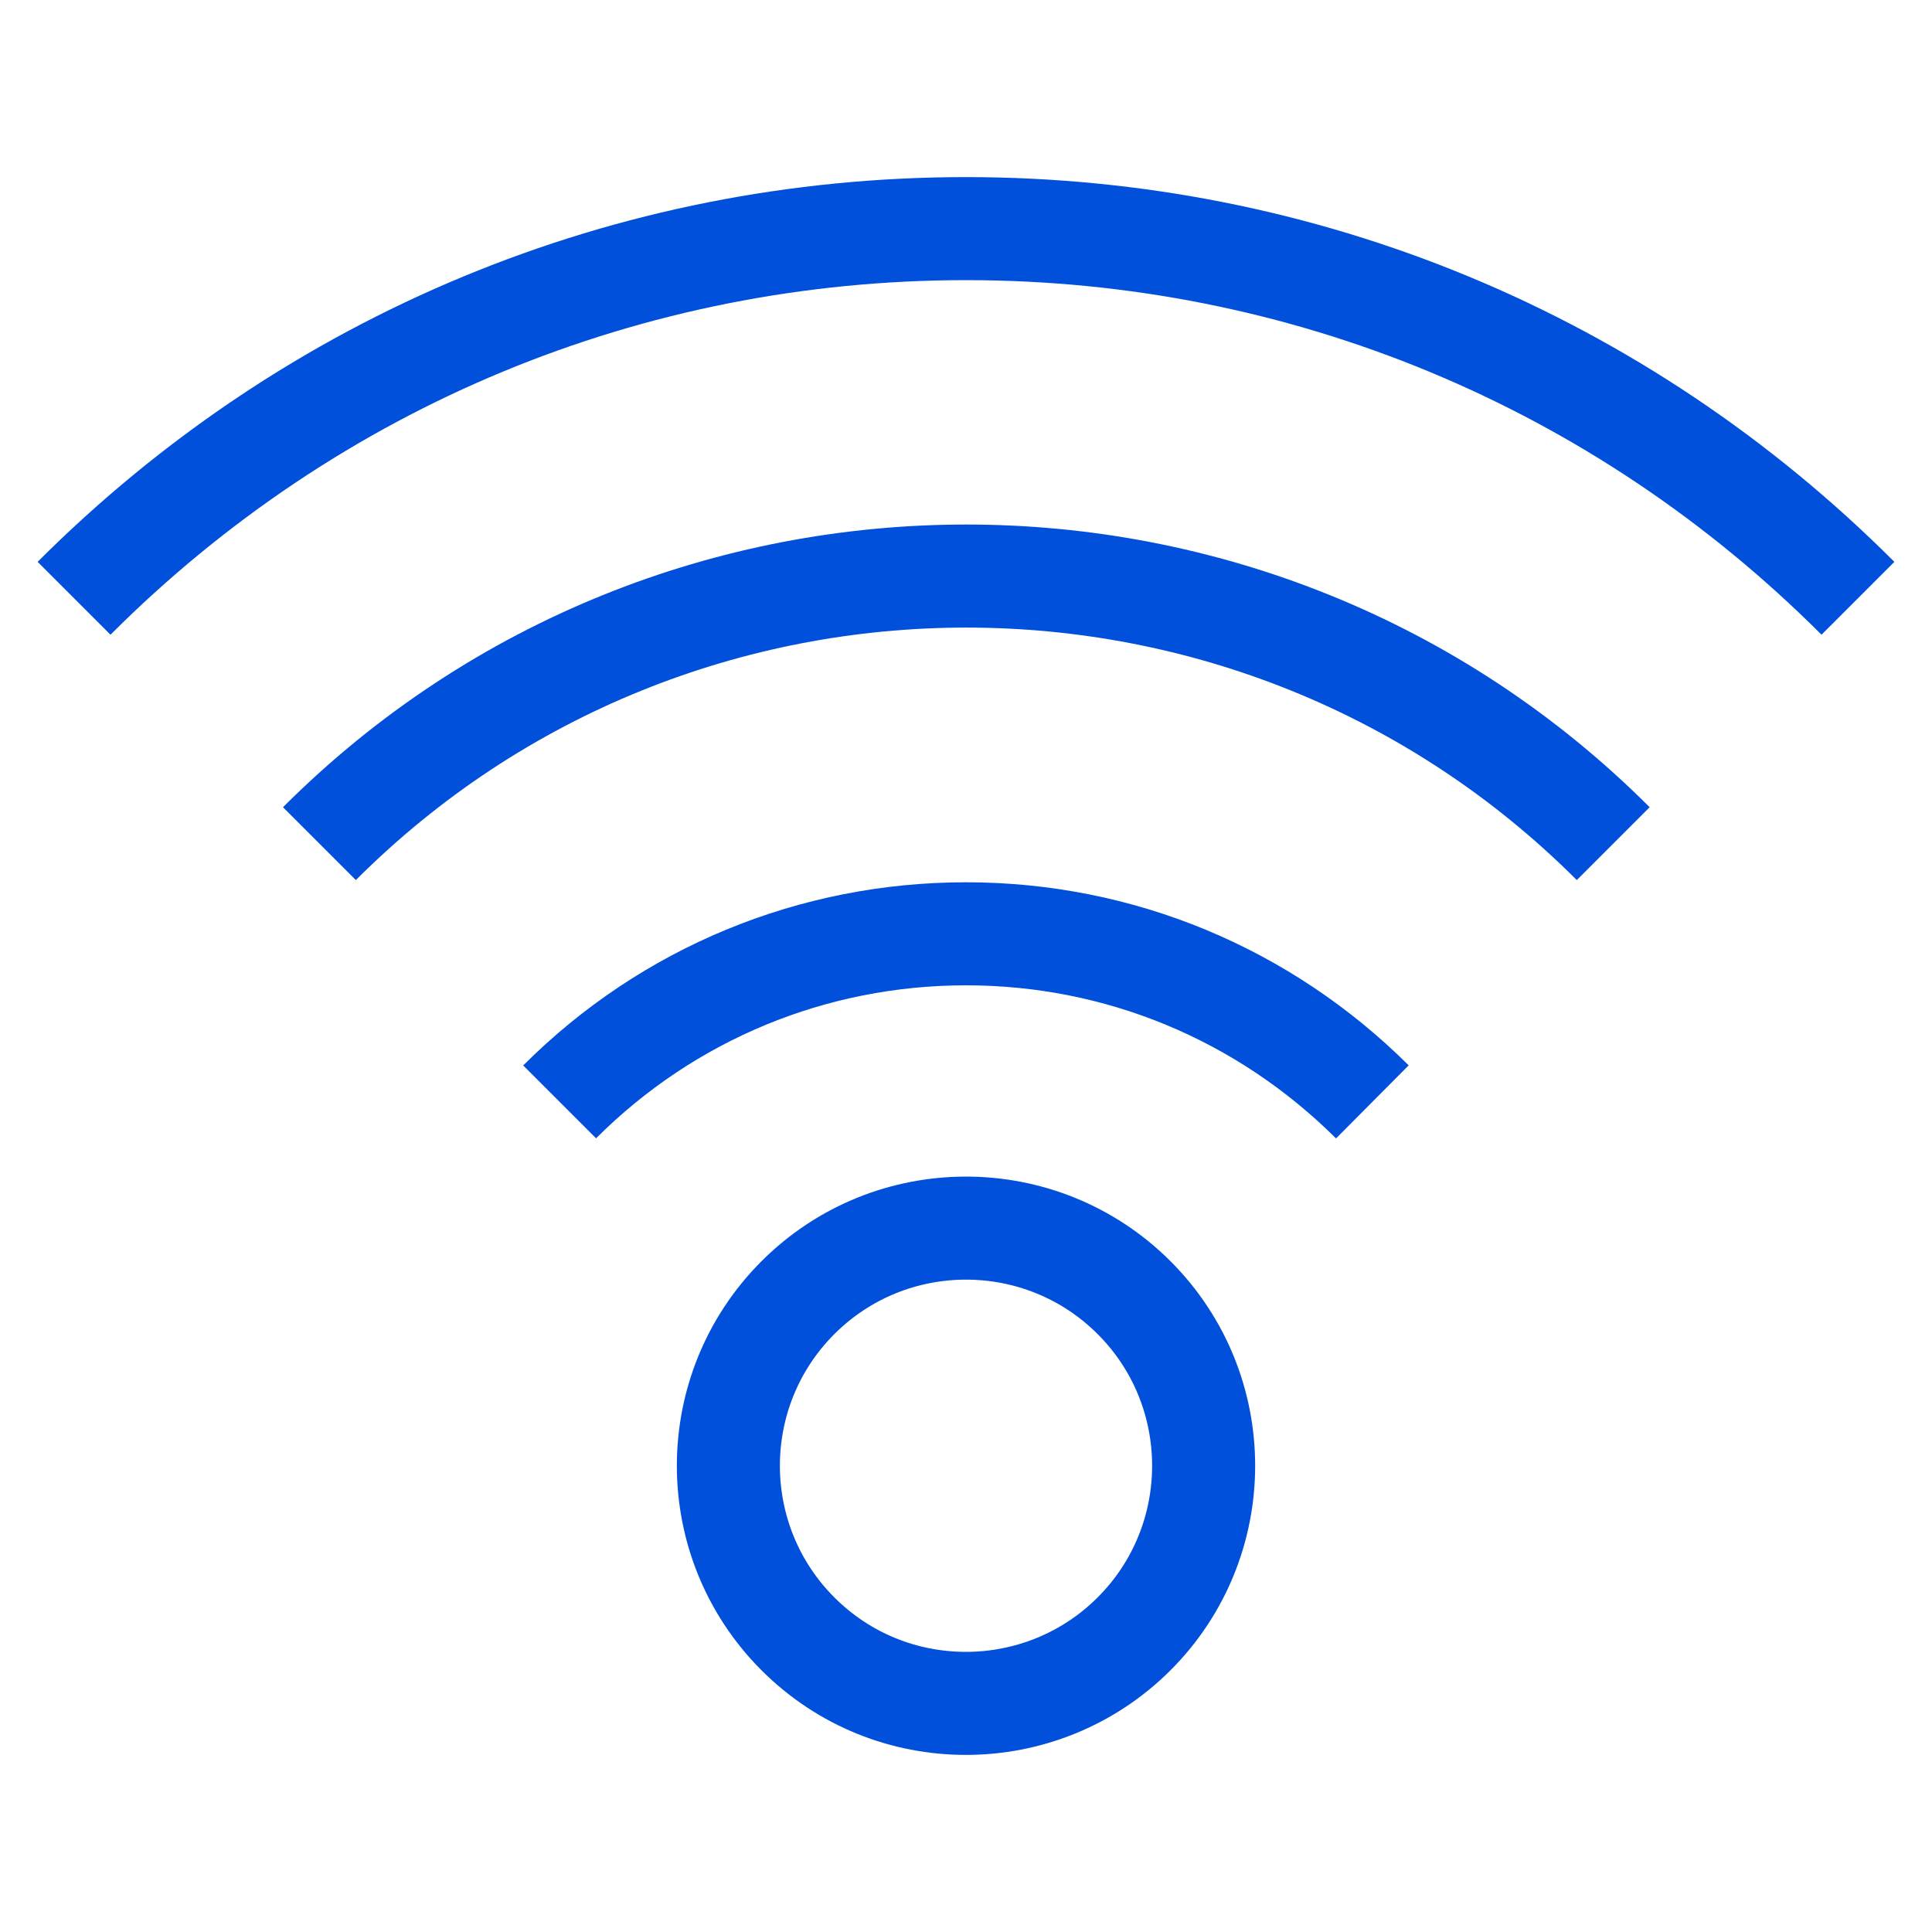
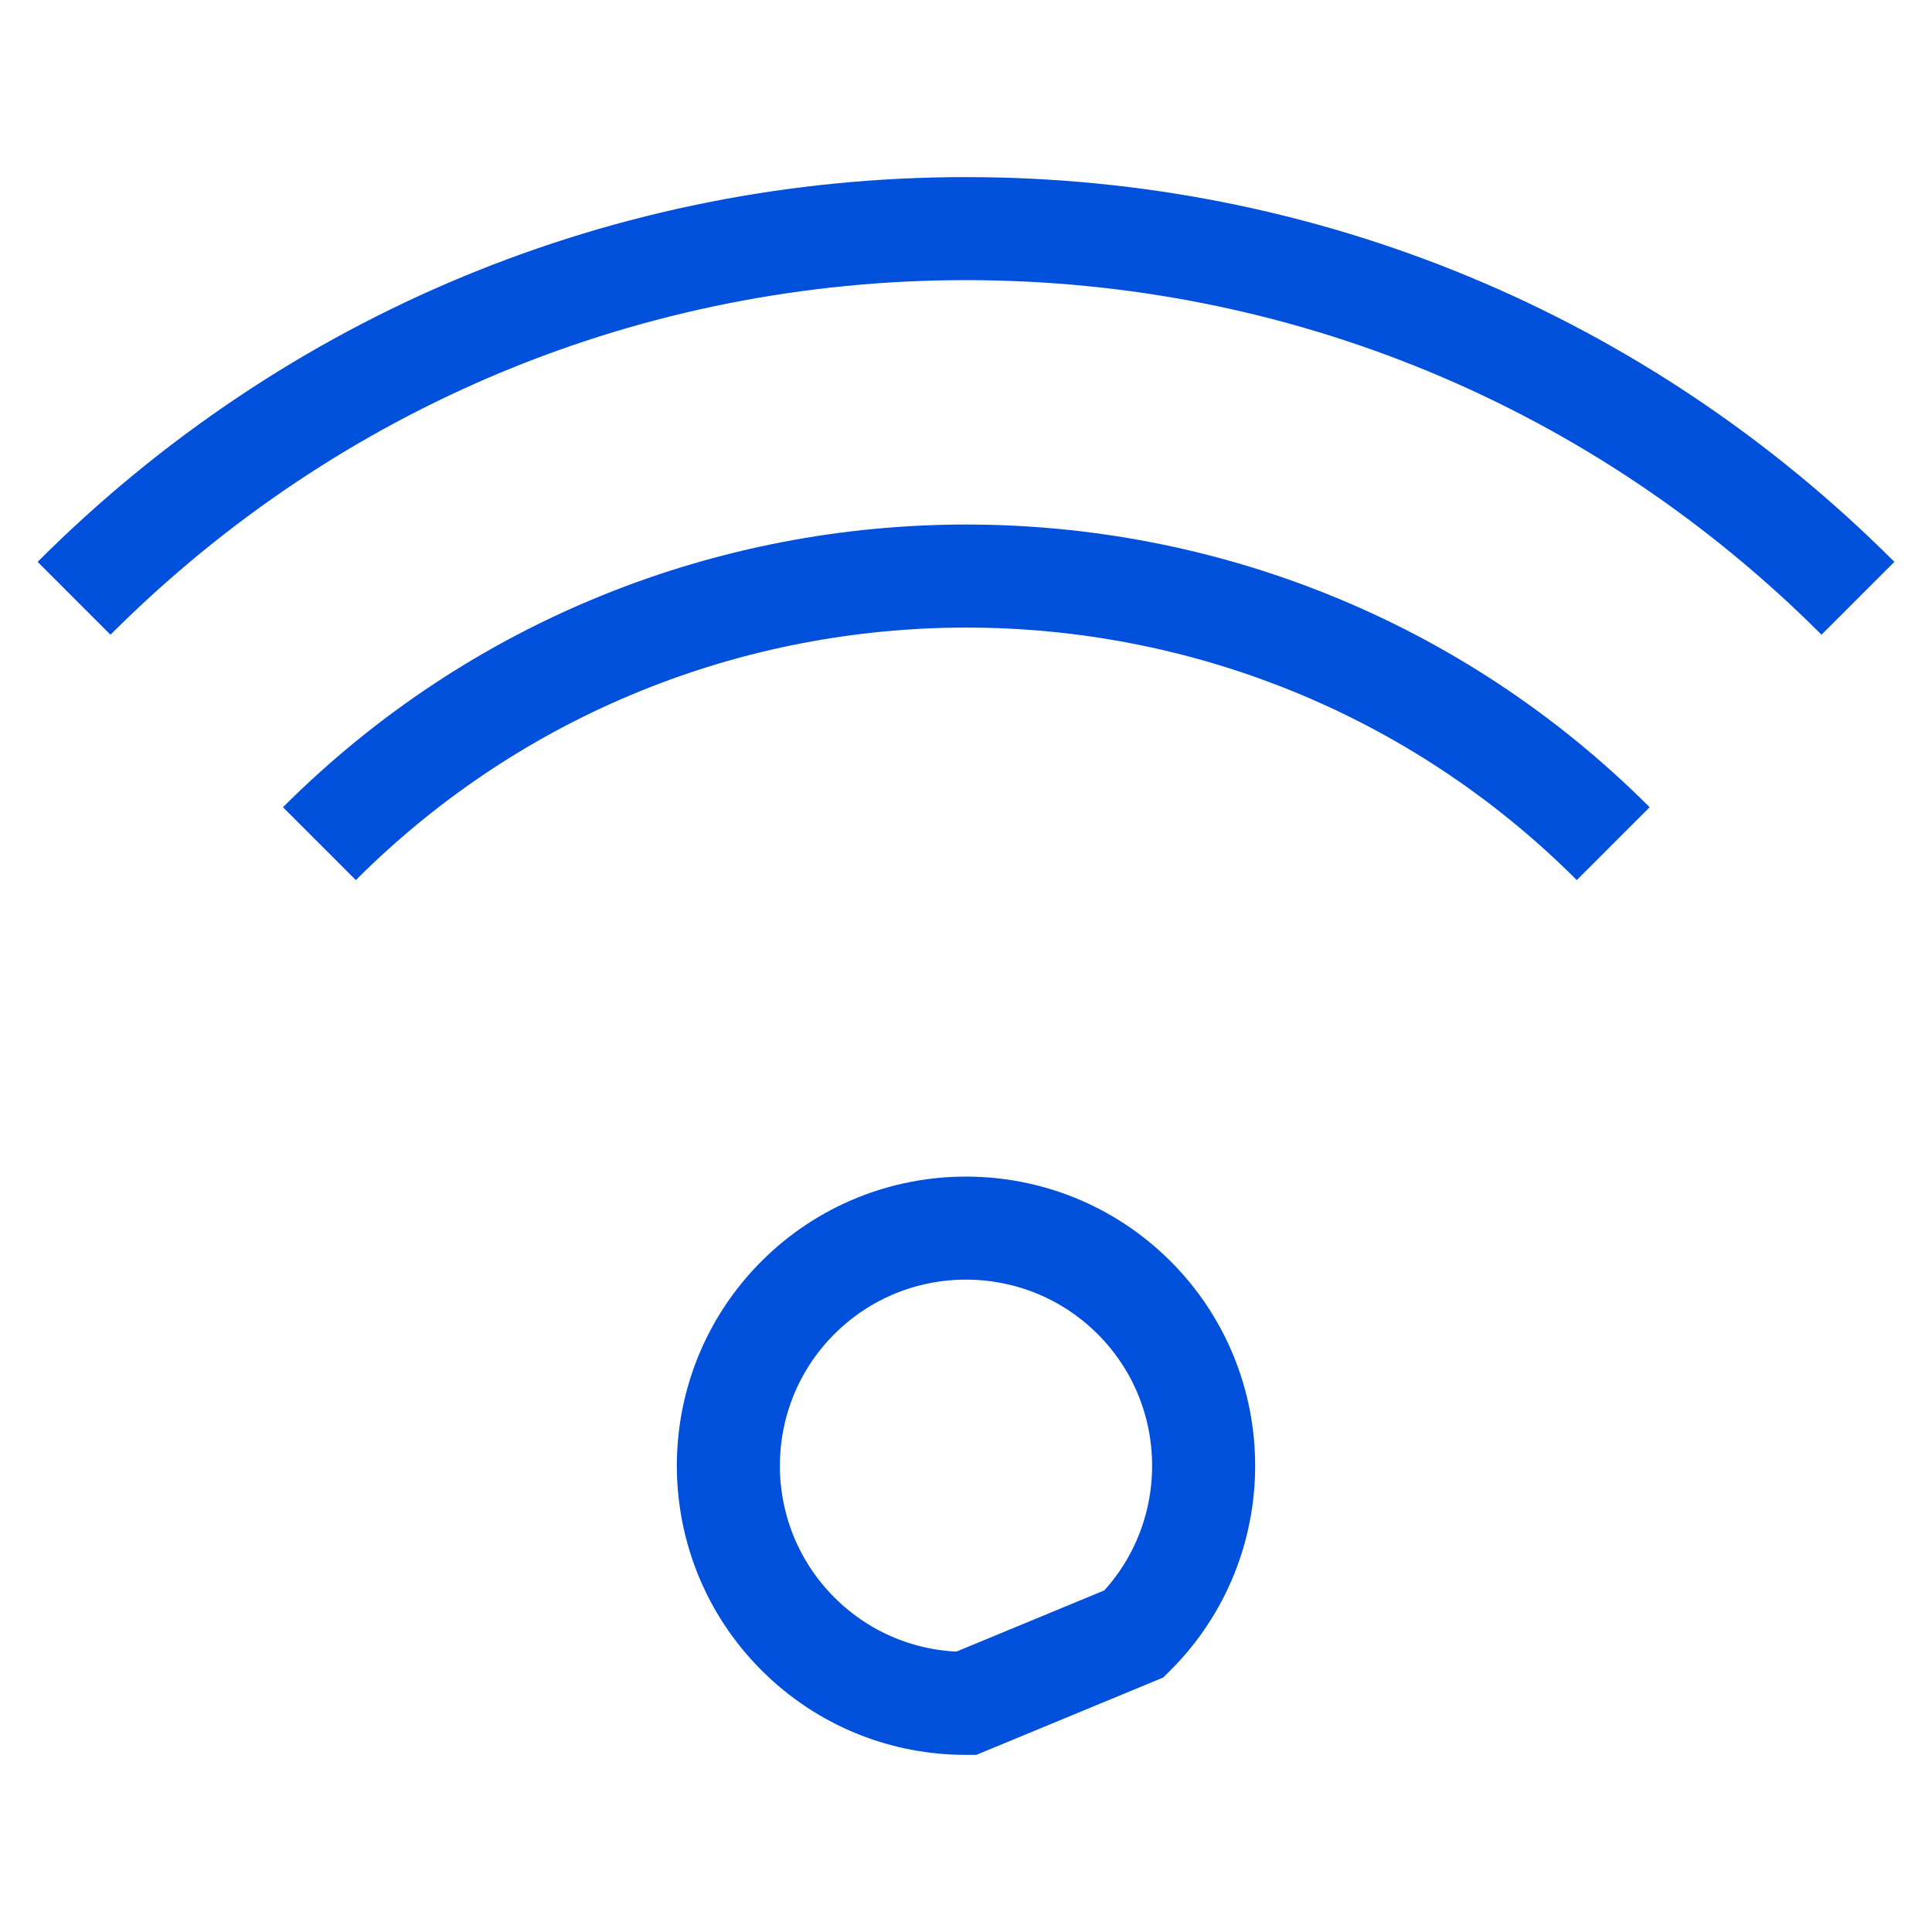
<svg xmlns="http://www.w3.org/2000/svg" version="1.1" id="Camada_1" x="0px" y="0px" viewBox="0 0 300 300" style="enable-background:new 0 0 300 300;" xml:space="preserve">
  <style type="text/css">
	.st0{fill:none;stroke:#0050DC;stroke-width:16;stroke-miterlimit:10;}
</style>
  <g>
-     <path class="st0" d="M150,264.5c-9.5,0-18.9-3.6-26.1-10.8c-14.4-14.4-14.4-37.8,0-52.2s37.8-14.4,52.2,0   c14.4,14.4,14.4,37.8,0,52.2l0,0C168.9,260.9,159.4,264.5,150,264.5L150,264.5z" />
-     <path class="st0" d="M213.1,171.1C196.2,154.3,173.8,145,150,145s-46.3,9.3-63.1,26.1" />
+     <path class="st0" d="M150,264.5c-9.5,0-18.9-3.6-26.1-10.8c-14.4-14.4-14.4-37.8,0-52.2s37.8-14.4,52.2,0   c14.4,14.4,14.4,37.8,0,52.2l0,0L150,264.5z" />
    <path class="st0" d="M250.5,131C195.1,75.6,105,75.6,49.6,131 M11.5,92.9c37-37,86.2-57.4,138.5-57.4s101.5,20.4,138.5,57.4" />
  </g>
</svg>